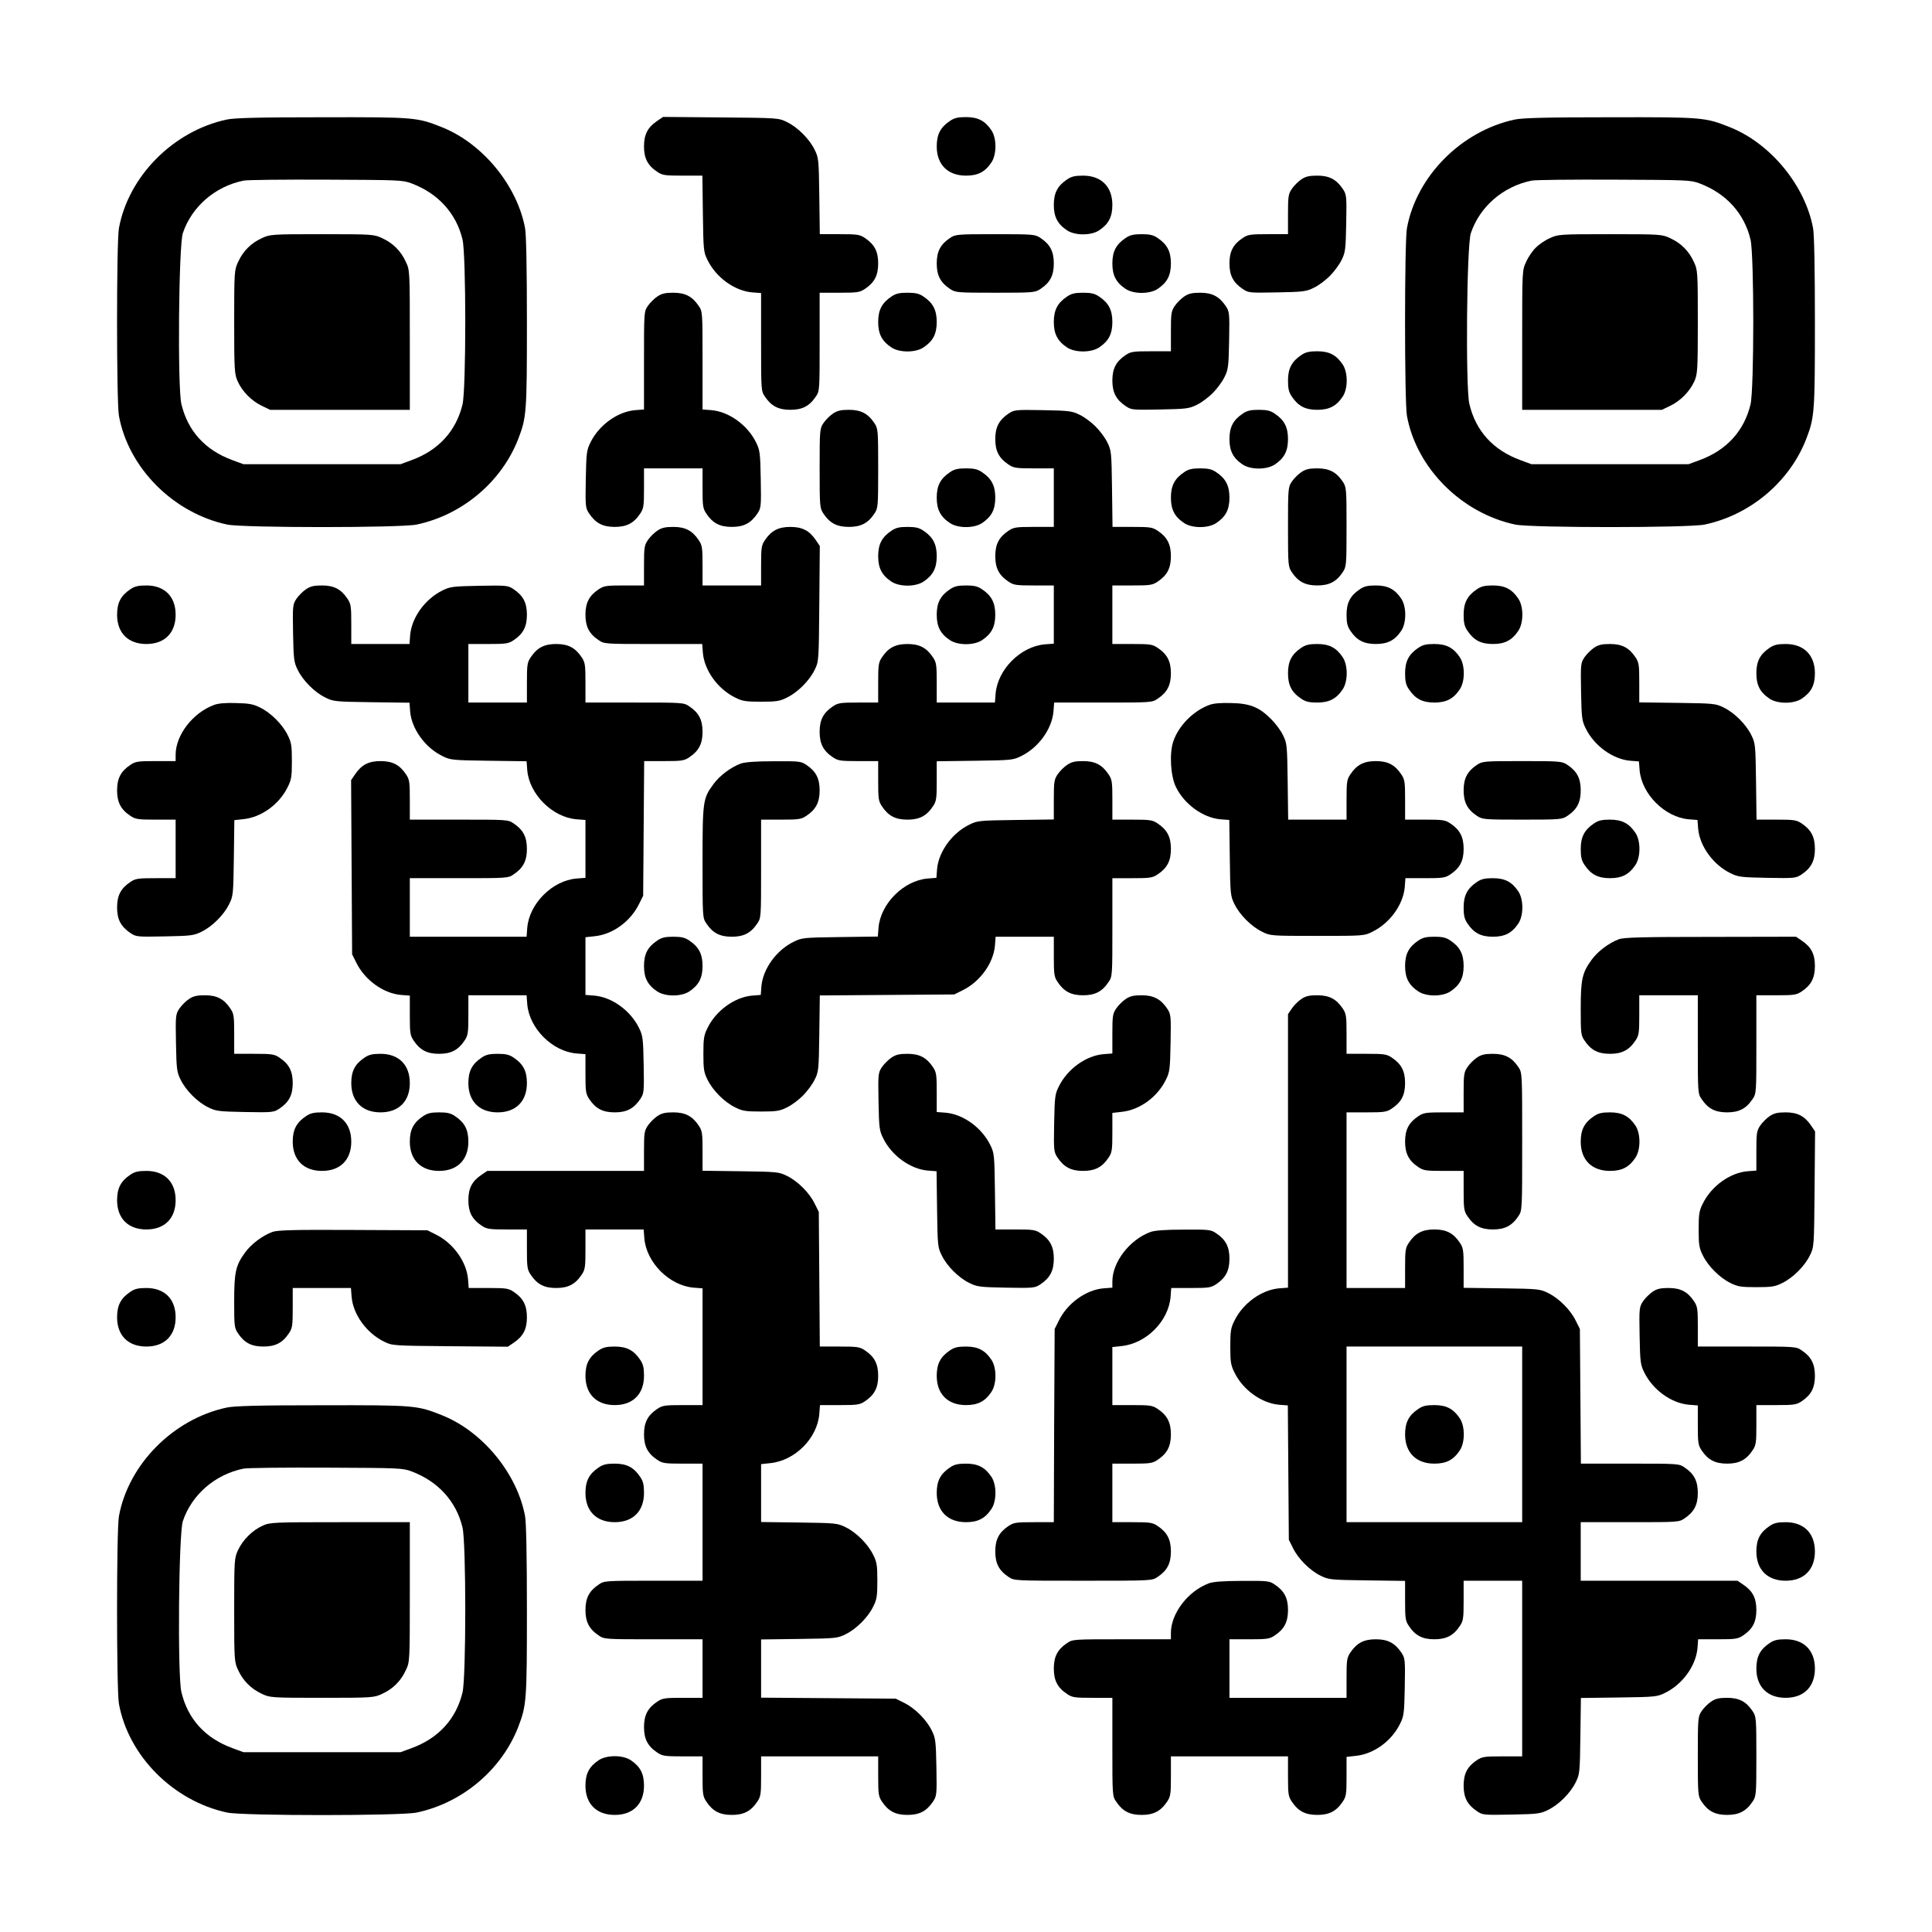
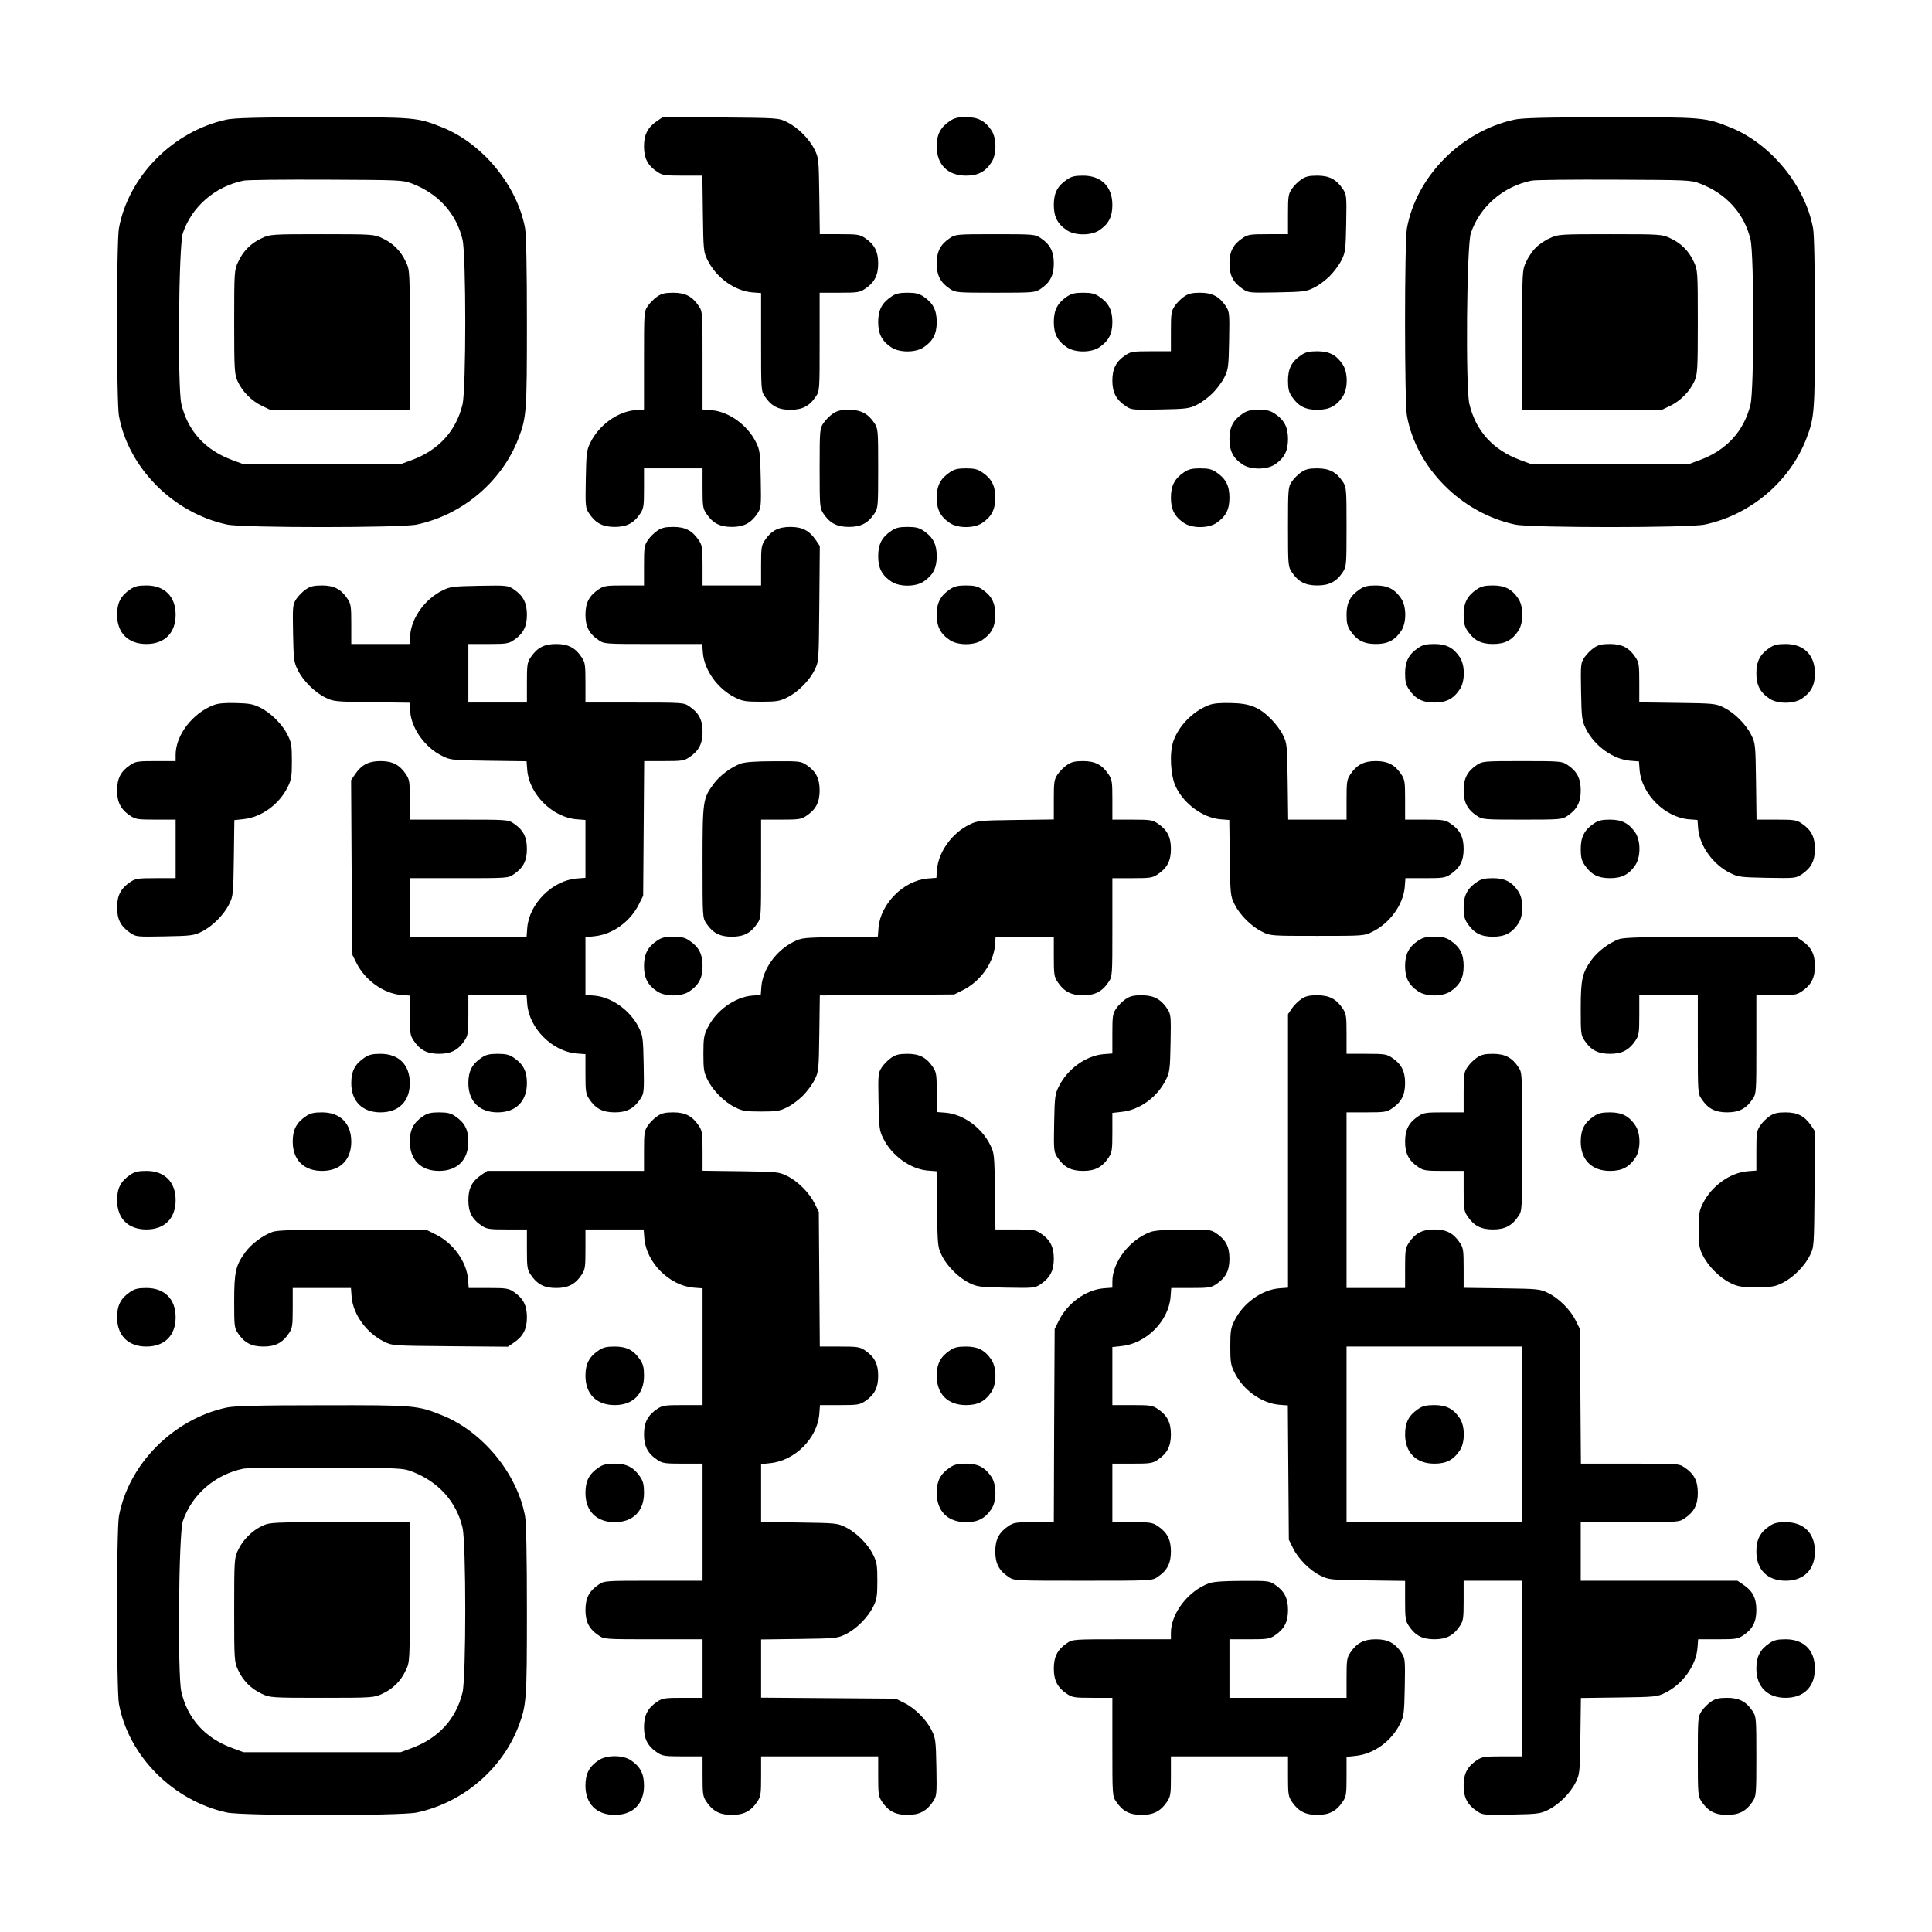
<svg xmlns="http://www.w3.org/2000/svg" version="1.0" width="1155px" height="1155px" viewBox="0 0 1155 1155" preserveAspectRatio="xMidYMid meet">
  <g transform="translate(0,1155) scale(0.1,-0.1)" fill="#000000" stroke="none">
    <path d="M1354 10835 c-319 -69 -586 -339 -643 -649 -15 -81 -15 -1041 0 -1122 57 -312 325 -581 647 -650 96 -20 1037 -20 1133 0 274 58 509 257 608 514 49 128 51 159 51 697 0 319 -4 523 -11 561 -47 253 -251 503 -491 601 -154 62 -163 63 -722 62 -385 0 -526 -4 -572 -14z m1108 -382 c158 -60 266 -179 303 -335 22 -92 22 -894 0 -986 -38 -158 -143 -274 -305 -333 l-65 -24 -470 0 -470 0 -65 24 c-164 60 -268 175 -306 337 -23 101 -16 946 9 1020 53 158 192 279 362 314 22 5 245 7 495 6 439 -2 457 -2 512 -23z" />
    <path d="M1565 10126 c-64 -29 -112 -77 -141 -141 -23 -49 -24 -56 -24 -360 0 -290 2 -313 21 -355 27 -60 83 -117 144 -146 l50 -24 418 0 417 0 0 418 c0 416 0 417 -24 467 -29 64 -77 112 -141 141 -49 23 -56 24 -360 24 -304 0 -311 -1 -360 -24z" />
    <path d="M3930 10828 c-58 -39 -80 -82 -80 -153 0 -71 22 -114 79 -152 31 -21 46 -23 152 -23 l118 0 3 -227 c3 -219 4 -230 28 -278 51 -104 162 -184 267 -193 l53 -4 0 -293 c0 -287 0 -293 23 -326 38 -57 81 -79 152 -79 71 0 114 22 152 79 23 33 23 39 23 327 l0 294 119 0 c106 0 121 2 152 23 57 38 79 81 79 152 0 71 -22 114 -79 152 -31 21 -46 23 -152 23 l-118 0 -3 228 c-3 218 -4 229 -28 277 -31 64 -101 134 -165 165 -50 25 -52 25 -395 28 l-346 3 -34 -23z" />
    <path d="M5679 10827 c-57 -38 -79 -81 -79 -152 0 -109 66 -175 175 -175 71 0 114 22 152 79 32 48 32 144 0 192 -38 57 -81 79 -152 79 -48 0 -70 -5 -96 -23z" />
    <path d="M9054 10835 c-319 -69 -586 -339 -643 -649 -15 -81 -15 -1041 0 -1122 57 -312 325 -581 647 -650 96 -20 1037 -20 1133 0 274 58 509 257 608 514 49 128 51 159 51 697 0 319 -4 523 -11 561 -47 253 -251 503 -491 601 -154 62 -163 63 -722 62 -385 0 -526 -4 -572 -14z m1108 -382 c158 -60 266 -179 303 -335 22 -92 22 -894 0 -986 -38 -158 -143 -274 -305 -333 l-65 -24 -470 0 -470 0 -65 24 c-164 60 -268 175 -306 337 -23 101 -16 946 9 1020 53 158 192 279 362 314 22 5 245 7 495 6 439 -2 457 -2 512 -23z" />
    <path d="M9265 10126 c-28 -12 -66 -38 -84 -57 -19 -18 -45 -56 -57 -84 -24 -50 -24 -51 -24 -467 l0 -418 418 0 417 0 50 24 c61 29 117 86 144 146 19 42 21 65 21 355 0 304 -1 311 -24 360 -29 64 -77 112 -141 141 -49 23 -56 24 -360 24 -304 0 -311 -1 -360 -24z" />
    <path d="M6379 10477 c-57 -38 -79 -81 -79 -152 0 -71 22 -114 79 -152 48 -32 144 -32 192 0 57 38 79 81 79 152 0 109 -66 175 -175 175 -48 0 -70 -5 -96 -23z" />
    <path d="M7779 10477 c-18 -12 -44 -38 -56 -56 -21 -31 -23 -46 -23 -152 l0 -119 -119 0 c-106 0 -121 -2 -152 -23 -57 -38 -79 -81 -79 -152 0 -71 22 -114 80 -153 34 -23 40 -23 205 -20 157 3 174 5 220 28 28 13 70 45 95 70 25 25 57 68 70 95 23 46 25 63 28 220 3 164 2 171 -20 205 -39 58 -82 80 -153 80 -48 0 -70 -5 -96 -23z" />
    <path d="M5679 10127 c-57 -38 -79 -81 -79 -152 0 -71 22 -114 79 -152 33 -22 41 -23 271 -23 230 0 238 1 271 23 57 38 79 81 79 152 0 71 -22 114 -79 152 -33 22 -41 23 -271 23 -230 0 -238 -1 -271 -23z" />
-     <path d="M6729 10127 c-57 -38 -79 -81 -79 -152 0 -71 22 -114 79 -152 48 -32 144 -32 192 0 57 38 79 81 79 152 0 71 -22 114 -79 152 -26 18 -48 23 -96 23 -48 0 -70 -5 -96 -23z" />
    <path d="M3929 9777 c-18 -12 -44 -38 -56 -56 -23 -33 -23 -39 -23 -326 l0 -293 -53 -4 c-105 -9 -216 -89 -267 -193 -23 -46 -25 -63 -28 -220 -3 -164 -2 -171 20 -205 39 -58 82 -80 153 -80 71 0 114 22 152 79 21 31 23 46 23 152 l0 119 175 0 175 0 0 -119 c0 -106 2 -121 23 -152 38 -57 81 -79 152 -79 71 0 114 22 153 80 22 34 23 41 20 205 -3 157 -5 174 -28 220 -51 104 -162 184 -267 193 l-53 4 0 293 c0 287 0 293 -23 326 -38 57 -81 79 -152 79 -48 0 -70 -5 -96 -23z" />
    <path d="M5329 9777 c-57 -38 -79 -81 -79 -152 0 -71 22 -114 79 -152 48 -32 144 -32 192 0 57 38 79 81 79 152 0 71 -22 114 -79 152 -26 18 -48 23 -96 23 -48 0 -70 -5 -96 -23z" />
    <path d="M6379 9777 c-57 -38 -79 -81 -79 -152 0 -71 22 -114 79 -152 48 -32 144 -32 192 0 57 38 79 81 79 152 0 71 -22 114 -79 152 -26 18 -48 23 -96 23 -48 0 -70 -5 -96 -23z" />
    <path d="M7079 9777 c-18 -12 -44 -38 -56 -56 -21 -31 -23 -46 -23 -152 l0 -119 -119 0 c-106 0 -121 -2 -152 -23 -57 -38 -79 -81 -79 -152 0 -71 22 -114 80 -153 34 -23 40 -23 205 -20 157 3 174 5 220 28 28 13 70 45 95 70 25 25 57 68 70 95 23 46 25 63 28 220 3 164 2 171 -20 205 -39 58 -82 80 -153 80 -48 0 -70 -5 -96 -23z" />
    <path d="M7779 9427 c-57 -38 -79 -81 -79 -152 0 -48 5 -70 23 -96 38 -57 81 -79 152 -79 71 0 114 22 152 79 32 48 32 144 0 192 -38 57 -81 79 -152 79 -48 0 -70 -5 -96 -23z" />
    <path d="M4979 9077 c-18 -12 -44 -38 -56 -56 -22 -33 -23 -41 -23 -271 0 -230 1 -238 23 -271 38 -57 81 -79 152 -79 71 0 114 22 152 79 22 33 23 41 23 271 0 230 -1 238 -23 271 -38 57 -81 79 -152 79 -48 0 -70 -5 -96 -23z" />
-     <path d="M6030 9078 c-58 -39 -80 -82 -80 -153 0 -71 22 -114 79 -152 31 -21 46 -23 152 -23 l119 0 0 -175 0 -175 -119 0 c-106 0 -121 -2 -152 -23 -57 -38 -79 -81 -79 -152 0 -71 22 -114 79 -152 31 -21 46 -23 152 -23 l119 0 0 -174 0 -174 -53 -4 c-145 -12 -283 -150 -295 -295 l-4 -53 -174 0 -174 0 0 119 c0 106 -2 121 -23 152 -38 57 -81 79 -152 79 -71 0 -114 -22 -152 -79 -21 -31 -23 -46 -23 -152 l0 -119 -119 0 c-106 0 -121 -2 -152 -23 -57 -38 -79 -81 -79 -152 0 -71 22 -114 79 -152 31 -21 46 -23 152 -23 l119 0 0 -119 c0 -106 2 -121 23 -152 38 -57 81 -79 152 -79 71 0 114 22 152 79 21 31 23 46 23 152 l0 118 228 3 c218 3 229 4 277 28 104 51 184 162 193 267 l4 53 293 0 c287 0 293 0 326 23 57 38 79 81 79 152 0 71 -22 114 -79 152 -31 21 -46 23 -152 23 l-119 0 0 175 0 175 119 0 c106 0 121 2 152 23 57 38 79 81 79 152 0 71 -22 114 -79 152 -31 21 -46 23 -152 23 l-118 0 -3 228 c-3 218 -4 229 -28 277 -13 28 -45 70 -70 95 -25 25 -67 57 -95 70 -46 23 -63 25 -220 28 -164 3 -171 2 -205 -20z" />
    <path d="M7429 9077 c-57 -38 -79 -81 -79 -152 0 -71 22 -114 79 -152 48 -32 144 -32 192 0 57 38 79 81 79 152 0 71 -22 114 -79 152 -26 18 -48 23 -96 23 -48 0 -70 -5 -96 -23z" />
    <path d="M5679 8727 c-57 -38 -79 -81 -79 -152 0 -71 22 -114 79 -152 48 -32 144 -32 192 0 57 38 79 81 79 152 0 71 -22 114 -79 152 -26 18 -48 23 -96 23 -48 0 -70 -5 -96 -23z" />
    <path d="M7079 8727 c-57 -38 -79 -81 -79 -152 0 -71 22 -114 79 -152 48 -32 144 -32 192 0 57 38 79 81 79 152 0 71 -22 114 -79 152 -26 18 -48 23 -96 23 -48 0 -70 -5 -96 -23z" />
    <path d="M7779 8727 c-18 -12 -44 -38 -56 -56 -22 -33 -23 -41 -23 -271 0 -230 1 -238 23 -271 38 -57 81 -79 152 -79 71 0 114 22 152 79 22 33 23 41 23 271 0 230 -1 238 -23 271 -38 57 -81 79 -152 79 -48 0 -70 -5 -96 -23z" />
    <path d="M3929 8377 c-18 -12 -44 -38 -56 -56 -21 -31 -23 -46 -23 -152 l0 -119 -119 0 c-106 0 -121 -2 -152 -23 -57 -38 -79 -81 -79 -152 0 -71 22 -114 79 -152 33 -23 39 -23 326 -23 l293 0 4 -53 c9 -105 89 -216 193 -267 43 -22 64 -25 155 -25 91 0 112 3 155 25 64 31 134 101 165 165 25 50 25 52 28 395 l3 346 -23 34 c-39 58 -82 80 -153 80 -71 0 -114 -22 -152 -79 -21 -31 -23 -46 -23 -152 l0 -119 -175 0 -175 0 0 119 c0 106 -2 121 -23 152 -38 57 -81 79 -152 79 -48 0 -70 -5 -96 -23z" />
    <path d="M5329 8377 c-57 -38 -79 -81 -79 -152 0 -71 22 -114 79 -152 48 -32 144 -32 192 0 57 38 79 81 79 152 0 71 -22 114 -79 152 -26 18 -48 23 -96 23 -48 0 -70 -5 -96 -23z" />
    <path d="M779 8027 c-57 -38 -79 -81 -79 -152 0 -109 66 -175 175 -175 109 0 175 66 175 175 0 109 -66 175 -175 175 -48 0 -70 -5 -96 -23z" />
    <path d="M1829 8027 c-18 -12 -44 -38 -57 -57 -22 -34 -23 -41 -20 -205 3 -157 5 -174 28 -220 31 -64 101 -134 165 -165 48 -24 59 -25 276 -28 l227 -3 4 -53 c9 -104 90 -216 193 -266 48 -24 59 -25 276 -28 l227 -3 4 -53 c12 -144 150 -282 295 -294 l53 -4 0 -173 0 -173 -53 -4 c-145 -12 -283 -150 -295 -295 l-4 -53 -349 0 -349 0 0 175 0 175 294 0 c288 0 294 0 327 23 57 38 79 81 79 152 0 71 -22 114 -79 152 -33 23 -39 23 -327 23 l-294 0 0 119 c0 106 -2 121 -23 152 -38 57 -81 79 -152 79 -71 0 -114 -22 -153 -80 l-23 -34 3 -520 3 -521 25 -50 c51 -104 162 -184 267 -193 l53 -4 0 -118 c0 -105 2 -120 23 -151 38 -57 81 -79 152 -79 71 0 114 22 152 79 21 31 23 46 23 152 l0 119 174 0 174 0 4 -53 c12 -145 150 -283 295 -295 l53 -4 0 -118 c0 -105 2 -120 23 -151 38 -57 81 -79 152 -79 71 0 114 22 153 80 22 34 23 41 20 205 -3 157 -5 174 -28 220 -51 104 -162 184 -267 193 l-53 4 0 173 0 172 55 6 c108 11 214 88 265 192 l25 50 3 403 3 402 118 0 c106 0 121 2 152 23 57 38 79 81 79 152 0 71 -22 114 -79 152 -33 23 -39 23 -327 23 l-294 0 0 119 c0 106 -2 121 -23 152 -38 57 -81 79 -152 79 -71 0 -114 -22 -152 -79 -21 -31 -23 -46 -23 -152 l0 -119 -175 0 -175 0 0 175 0 175 119 0 c106 0 121 2 152 23 57 38 79 81 79 152 0 71 -22 114 -80 153 -34 22 -41 23 -205 20 -157 -3 -174 -5 -220 -28 -104 -51 -184 -162 -193 -267 l-4 -53 -174 0 -174 0 0 119 c0 106 -2 121 -23 152 -38 57 -81 79 -152 79 -48 0 -70 -5 -96 -23z" />
    <path d="M5679 8027 c-57 -38 -79 -81 -79 -152 0 -71 22 -114 79 -152 48 -32 144 -32 192 0 57 38 79 81 79 152 0 71 -22 114 -79 152 -26 18 -48 23 -96 23 -48 0 -70 -5 -96 -23z" />
    <path d="M8129 8027 c-57 -38 -79 -81 -79 -152 0 -48 5 -70 23 -96 38 -57 81 -79 152 -79 71 0 114 22 152 79 32 48 32 144 0 192 -38 57 -81 79 -152 79 -48 0 -70 -5 -96 -23z" />
    <path d="M8829 8027 c-57 -38 -79 -81 -79 -152 0 -48 5 -70 23 -96 38 -57 81 -79 152 -79 71 0 114 22 152 79 32 48 32 144 0 192 -38 57 -81 79 -152 79 -48 0 -70 -5 -96 -23z" />
-     <path d="M7779 7677 c-57 -38 -79 -81 -79 -152 0 -71 22 -114 79 -152 26 -18 48 -23 96 -23 71 0 114 22 152 79 32 48 32 144 0 192 -38 57 -81 79 -152 79 -48 0 -70 -5 -96 -23z" />
    <path d="M8479 7677 c-57 -38 -79 -81 -79 -152 0 -48 5 -70 23 -96 38 -57 81 -79 152 -79 71 0 114 22 152 79 32 48 32 144 0 192 -38 57 -81 79 -152 79 -48 0 -70 -5 -96 -23z" />
    <path d="M9529 7677 c-18 -12 -44 -38 -57 -57 -22 -34 -23 -41 -20 -205 3 -157 5 -174 28 -220 50 -103 162 -184 266 -193 l52 -4 4 -52 c12 -143 151 -282 294 -294 l52 -4 4 -52 c9 -104 90 -216 193 -266 46 -23 63 -25 220 -28 164 -3 171 -2 205 20 58 39 80 82 80 153 0 71 -22 114 -79 152 -31 21 -46 23 -152 23 l-118 0 -3 228 c-3 218 -4 229 -28 277 -31 64 -101 134 -165 165 -48 24 -59 25 -277 28 l-228 3 0 118 c0 106 -2 121 -23 152 -38 57 -81 79 -152 79 -48 0 -70 -5 -96 -23z" />
    <path d="M10579 7677 c-57 -38 -79 -81 -79 -152 0 -71 22 -114 79 -152 48 -32 144 -32 192 0 57 38 79 81 79 152 0 109 -66 175 -175 175 -48 0 -70 -5 -96 -23z" />
    <path d="M1278 7335 c-126 -47 -228 -180 -228 -297 l0 -38 -119 0 c-106 0 -121 -2 -152 -23 -57 -38 -79 -81 -79 -152 0 -71 22 -114 79 -152 31 -21 46 -23 152 -23 l119 0 0 -175 0 -175 -119 0 c-106 0 -121 -2 -152 -23 -57 -38 -79 -81 -79 -152 0 -71 22 -114 80 -153 34 -23 40 -23 205 -20 157 3 174 5 220 28 64 31 134 101 165 165 24 48 25 59 28 276 l3 226 55 6 c107 11 214 89 264 192 22 43 25 64 25 155 0 91 -3 112 -25 155 -31 64 -101 134 -165 165 -41 21 -67 25 -145 27 -63 2 -108 -2 -132 -12z" />
    <path d="M7228 7335 c-96 -36 -182 -124 -214 -218 -24 -72 -16 -207 16 -272 50 -103 162 -184 266 -193 l53 -4 3 -227 c3 -217 4 -228 28 -276 31 -64 101 -134 165 -165 49 -25 53 -25 330 -25 277 0 281 0 330 25 104 51 184 162 193 267 l4 53 118 0 c105 0 120 2 151 23 57 38 79 81 79 152 0 71 -22 114 -79 152 -31 21 -46 23 -152 23 l-119 0 0 119 c0 106 -2 121 -23 152 -38 57 -81 79 -152 79 -71 0 -114 -22 -152 -79 -21 -31 -23 -46 -23 -152 l0 -119 -174 0 -175 0 -3 228 c-3 218 -4 229 -28 277 -13 28 -45 70 -70 95 -71 72 -127 95 -240 97 -63 2 -108 -2 -132 -12z" />
    <path d="M4428 6985 c-59 -22 -126 -72 -163 -123 -63 -86 -65 -100 -65 -467 0 -329 0 -332 23 -366 38 -57 81 -79 152 -79 71 0 114 22 152 79 23 33 23 39 23 327 l0 294 119 0 c106 0 121 2 152 23 57 38 79 81 79 152 0 71 -22 114 -79 152 -32 22 -43 23 -195 22 -110 0 -173 -5 -198 -14z" />
    <path d="M6379 6977 c-18 -12 -44 -38 -56 -56 -21 -31 -23 -46 -23 -152 l0 -118 -227 -3 c-219 -3 -230 -4 -278 -28 -103 -50 -184 -162 -193 -266 l-4 -52 -52 -4 c-144 -12 -282 -151 -294 -294 l-4 -53 -227 -3 c-217 -3 -228 -4 -276 -28 -103 -50 -184 -162 -193 -266 l-4 -52 -52 -4 c-104 -9 -216 -90 -266 -193 -22 -43 -25 -64 -25 -155 0 -91 3 -112 25 -155 31 -64 101 -134 165 -165 43 -22 64 -25 155 -25 91 0 112 3 155 25 28 13 70 45 95 70 25 25 57 68 70 95 24 48 25 59 28 277 l3 227 402 3 402 3 50 25 c104 51 184 162 193 267 l4 53 174 0 174 0 0 -119 c0 -106 2 -121 23 -152 38 -57 81 -79 152 -79 71 0 114 22 152 79 23 33 23 39 23 327 l0 294 119 0 c106 0 121 2 152 23 57 38 79 81 79 152 0 71 -22 114 -79 152 -31 21 -46 23 -152 23 l-119 0 0 119 c0 106 -2 121 -23 152 -38 57 -81 79 -152 79 -48 0 -70 -5 -96 -23z" />
    <path d="M8829 6977 c-57 -38 -79 -81 -79 -152 0 -71 22 -114 79 -152 33 -22 41 -23 271 -23 230 0 238 1 271 23 57 38 79 81 79 152 0 71 -22 114 -79 152 -33 22 -41 23 -271 23 -230 0 -238 -1 -271 -23z" />
    <path d="M9529 6627 c-57 -38 -79 -81 -79 -152 0 -48 5 -70 23 -96 38 -57 81 -79 152 -79 71 0 114 22 152 79 32 48 32 144 0 192 -38 57 -81 79 -152 79 -48 0 -70 -5 -96 -23z" />
    <path d="M8829 6277 c-57 -38 -79 -81 -79 -152 0 -48 5 -70 23 -96 38 -57 81 -79 152 -79 71 0 114 22 152 79 32 48 32 144 0 192 -38 57 -81 79 -152 79 -48 0 -70 -5 -96 -23z" />
    <path d="M3929 5927 c-57 -38 -79 -81 -79 -152 0 -71 22 -114 79 -152 48 -32 144 -32 192 0 57 38 79 81 79 152 0 71 -22 114 -79 152 -26 18 -48 23 -96 23 -48 0 -70 -5 -96 -23z" />
    <path d="M8479 5927 c-57 -38 -79 -81 -79 -152 0 -71 22 -114 79 -152 48 -32 144 -32 192 0 57 38 79 81 79 152 0 71 -22 114 -79 152 -26 18 -48 23 -96 23 -48 0 -70 -5 -96 -23z" />
    <path d="M9678 5935 c-59 -22 -126 -72 -163 -123 -56 -77 -65 -116 -65 -292 0 -147 1 -159 23 -191 38 -57 81 -79 152 -79 71 0 114 22 152 79 21 31 23 46 23 152 l0 119 175 0 175 0 0 -294 c0 -288 0 -294 23 -327 38 -57 81 -79 152 -79 71 0 114 22 152 79 23 33 23 39 23 327 l0 294 119 0 c106 0 121 2 152 23 57 38 79 81 79 152 0 71 -22 114 -79 152 l-34 23 -511 -1 c-407 0 -519 -3 -548 -14z" />
-     <path d="M1129 5577 c-18 -12 -44 -38 -57 -57 -22 -34 -23 -41 -20 -205 3 -157 5 -174 28 -220 31 -64 101 -134 165 -165 46 -23 63 -25 220 -28 164 -3 171 -2 205 20 58 39 80 82 80 153 0 71 -22 114 -79 152 -31 21 -46 23 -152 23 l-119 0 0 119 c0 106 -2 121 -23 152 -38 57 -81 79 -152 79 -48 0 -70 -5 -96 -23z" />
    <path d="M6729 5577 c-18 -12 -44 -38 -56 -56 -21 -31 -23 -46 -23 -151 l0 -118 -53 -4 c-105 -9 -216 -89 -267 -193 -23 -46 -25 -63 -28 -220 -3 -164 -2 -171 20 -205 39 -58 82 -80 153 -80 71 0 114 22 152 79 21 31 23 46 23 151 l0 117 55 6 c108 11 214 88 265 192 23 46 25 63 28 220 3 164 2 171 -20 205 -39 58 -82 80 -153 80 -48 0 -70 -5 -96 -23z" />
    <path d="M7779 5577 c-18 -12 -44 -38 -56 -56 l-23 -34 0 -817 0 -818 -53 -4 c-105 -9 -216 -89 -267 -193 -22 -43 -25 -64 -25 -155 0 -91 3 -112 25 -155 50 -104 162 -184 267 -193 l52 -4 3 -402 3 -401 25 -50 c31 -64 101 -134 165 -165 48 -24 59 -25 278 -28 l227 -3 0 -118 c0 -106 2 -121 23 -152 38 -57 81 -79 152 -79 71 0 114 22 152 79 21 31 23 46 23 152 l0 119 175 0 175 0 0 -525 0 -525 -119 0 c-106 0 -121 -2 -152 -23 -57 -38 -79 -81 -79 -152 0 -71 22 -114 80 -153 34 -23 40 -23 205 -20 157 3 174 5 220 28 64 31 134 101 165 165 24 48 25 59 28 277 l3 227 227 3 c218 3 229 4 277 28 104 51 184 162 193 267 l4 53 118 0 c105 0 120 2 151 23 57 38 79 81 79 152 0 71 -22 114 -79 152 l-34 23 -468 0 -469 0 0 175 0 175 294 0 c288 0 294 0 327 23 57 38 79 81 79 152 0 71 -22 114 -79 152 -33 23 -39 23 -327 23 l-293 0 -3 403 -3 402 -25 50 c-31 64 -101 134 -165 165 -48 24 -59 25 -277 28 l-228 3 0 118 c0 106 -2 121 -23 152 -38 57 -81 79 -152 79 -71 0 -114 -22 -152 -79 -21 -31 -23 -46 -23 -152 l0 -119 -175 0 -175 0 0 525 0 525 119 0 c106 0 121 2 152 23 57 38 79 81 79 152 0 71 -22 114 -79 152 -31 21 -46 23 -152 23 l-119 0 0 119 c0 106 -2 121 -23 152 -38 57 -81 79 -152 79 -48 0 -70 -5 -96 -23z m1321 -2602 l0 -525 -525 0 -525 0 0 525 0 525 525 0 525 0 0 -525z" />
    <path d="M8479 3127 c-57 -38 -79 -81 -79 -152 0 -109 66 -175 175 -175 71 0 114 22 152 79 32 48 32 144 0 192 -38 57 -81 79 -152 79 -48 0 -70 -5 -96 -23z" />
    <path d="M2179 5227 c-57 -38 -79 -81 -79 -152 0 -109 66 -175 175 -175 109 0 175 66 175 175 0 109 -66 175 -175 175 -48 0 -70 -5 -96 -23z" />
    <path d="M2879 5227 c-57 -38 -79 -81 -79 -152 0 -109 66 -175 175 -175 109 0 175 66 175 175 0 71 -22 114 -79 152 -26 18 -48 23 -96 23 -48 0 -70 -5 -96 -23z" />
    <path d="M5329 5227 c-18 -12 -44 -38 -57 -57 -22 -34 -23 -41 -20 -205 3 -157 5 -174 28 -220 50 -103 162 -184 266 -193 l53 -4 3 -227 c3 -217 4 -228 28 -276 31 -64 101 -134 165 -165 46 -23 63 -25 220 -28 164 -3 171 -2 205 20 58 39 80 82 80 153 0 71 -22 114 -79 152 -31 21 -46 23 -152 23 l-118 0 -3 228 c-3 218 -4 229 -28 277 -51 104 -162 184 -267 193 l-53 4 0 118 c0 105 -2 120 -23 151 -38 57 -81 79 -152 79 -48 0 -70 -5 -96 -23z" />
    <path d="M8829 5227 c-18 -12 -44 -38 -56 -56 -21 -31 -23 -46 -23 -152 l0 -119 -119 0 c-106 0 -121 -2 -152 -23 -57 -38 -79 -81 -79 -152 0 -71 22 -114 79 -152 31 -21 46 -23 152 -23 l119 0 0 -119 c0 -106 2 -121 23 -152 38 -57 81 -79 152 -79 71 0 114 22 152 79 23 34 23 34 23 446 0 412 0 412 -23 446 -38 57 -81 79 -152 79 -48 0 -70 -5 -96 -23z" />
    <path d="M1829 4877 c-57 -38 -79 -81 -79 -152 0 -109 66 -175 175 -175 109 0 175 66 175 175 0 109 -66 175 -175 175 -48 0 -70 -5 -96 -23z" />
    <path d="M2529 4877 c-57 -38 -79 -81 -79 -152 0 -109 66 -175 175 -175 109 0 175 66 175 175 0 71 -22 114 -79 152 -26 18 -48 23 -96 23 -48 0 -70 -5 -96 -23z" />
    <path d="M3929 4877 c-18 -12 -44 -38 -56 -56 -21 -31 -23 -46 -23 -152 l0 -119 -469 0 -468 0 -34 -23 c-57 -38 -79 -81 -79 -152 0 -71 22 -114 79 -152 31 -21 46 -23 152 -23 l119 0 0 -119 c0 -106 2 -121 23 -152 38 -57 81 -79 152 -79 71 0 114 22 152 79 21 31 23 46 23 152 l0 119 174 0 174 0 4 -53 c12 -145 150 -283 295 -295 l53 -4 0 -349 0 -349 -119 0 c-106 0 -121 -2 -152 -23 -57 -38 -79 -81 -79 -152 0 -71 22 -114 79 -152 31 -21 46 -23 152 -23 l119 0 0 -350 0 -350 -294 0 c-288 0 -294 0 -327 -23 -57 -38 -79 -81 -79 -152 0 -71 22 -114 79 -152 33 -23 39 -23 327 -23 l294 0 0 -175 0 -175 -119 0 c-106 0 -121 -2 -152 -23 -57 -38 -79 -81 -79 -152 0 -71 22 -114 79 -152 31 -21 46 -23 152 -23 l119 0 0 -119 c0 -106 2 -121 23 -152 38 -57 81 -79 152 -79 71 0 114 22 152 79 21 31 23 46 23 152 l0 119 350 0 350 0 0 -119 c0 -106 2 -121 23 -152 38 -57 81 -79 152 -79 71 0 114 22 153 80 22 34 23 41 20 205 -3 157 -5 174 -28 220 -31 64 -101 134 -165 165 l-50 25 -402 3 -403 3 0 174 0 174 228 3 c218 3 229 4 277 28 64 31 134 101 165 165 22 43 25 64 25 155 0 91 -3 112 -25 155 -31 64 -101 134 -165 165 -48 24 -59 25 -277 28 l-228 3 0 173 0 173 55 6 c148 15 281 149 293 294 l4 53 118 0 c105 0 120 2 151 23 57 38 79 81 79 152 0 71 -22 114 -79 152 -31 21 -46 23 -152 23 l-118 0 -3 403 -3 402 -25 50 c-31 64 -101 134 -165 165 -48 24 -59 25 -277 28 l-228 3 0 118 c0 106 -2 121 -23 152 -38 57 -81 79 -152 79 -48 0 -70 -5 -96 -23z" />
    <path d="M9529 4877 c-57 -38 -79 -81 -79 -152 0 -109 66 -175 175 -175 71 0 114 22 152 79 32 48 32 144 0 192 -38 57 -81 79 -152 79 -48 0 -70 -5 -96 -23z" />
    <path d="M10579 4877 c-18 -12 -44 -38 -56 -56 -21 -31 -23 -46 -23 -151 l0 -118 -53 -4 c-105 -9 -216 -89 -267 -193 -22 -43 -25 -64 -25 -155 0 -91 3 -112 25 -155 31 -64 101 -134 165 -165 43 -22 64 -25 155 -25 91 0 112 3 155 25 64 31 134 101 165 165 25 50 25 52 28 395 l3 346 -23 34 c-39 58 -82 80 -153 80 -48 0 -70 -5 -96 -23z" />
    <path d="M779 4527 c-57 -38 -79 -81 -79 -152 0 -109 66 -175 175 -175 109 0 175 66 175 175 0 109 -66 175 -175 175 -48 0 -70 -5 -96 -23z" />
    <path d="M1628 4185 c-59 -22 -126 -72 -163 -123 -56 -77 -65 -116 -65 -292 0 -147 1 -159 23 -191 38 -57 81 -79 152 -79 71 0 114 22 152 79 21 31 23 46 23 152 l0 119 174 0 174 0 4 -53 c9 -105 89 -216 193 -267 50 -25 52 -25 395 -28 l346 -3 34 23 c58 39 80 82 80 153 0 71 -22 114 -79 152 -31 21 -46 23 -151 23 l-118 0 -4 53 c-9 105 -89 216 -193 267 l-50 25 -445 2 c-359 2 -452 -1 -482 -12z" />
    <path d="M6878 4185 c-125 -46 -228 -180 -228 -296 l0 -37 -53 -4 c-105 -9 -216 -89 -267 -193 l-25 -50 -3 -577 -2 -578 -119 0 c-106 0 -121 -2 -152 -23 -57 -38 -79 -81 -79 -152 0 -71 22 -114 79 -152 34 -23 34 -23 446 -23 412 0 412 0 446 23 57 38 79 81 79 152 0 71 -22 114 -79 152 -31 21 -46 23 -152 23 l-119 0 0 175 0 175 119 0 c106 0 121 2 152 23 57 38 79 81 79 152 0 71 -22 114 -79 152 -31 21 -46 23 -152 23 l-119 0 0 174 0 173 55 6 c148 15 281 149 293 294 l4 53 118 0 c105 0 120 2 151 23 57 38 79 81 79 152 0 71 -22 114 -79 152 -32 22 -43 23 -195 22 -110 0 -173 -5 -198 -14z" />
    <path d="M779 3827 c-57 -38 -79 -81 -79 -152 0 -109 66 -175 175 -175 109 0 175 66 175 175 0 109 -66 175 -175 175 -48 0 -70 -5 -96 -23z" />
-     <path d="M9879 3827 c-18 -12 -44 -38 -57 -57 -22 -34 -23 -41 -20 -205 3 -157 5 -174 28 -220 51 -104 162 -184 267 -193 l53 -4 0 -118 c0 -105 2 -120 23 -151 38 -57 81 -79 152 -79 71 0 114 22 152 79 21 31 23 46 23 152 l0 119 119 0 c106 0 121 2 152 23 57 38 79 81 79 152 0 71 -22 114 -79 152 -33 23 -39 23 -327 23 l-294 0 0 119 c0 106 -2 121 -23 152 -38 57 -81 79 -152 79 -48 0 -70 -5 -96 -23z" />
    <path d="M3579 3477 c-57 -38 -79 -81 -79 -152 0 -109 66 -175 175 -175 109 0 175 66 175 175 0 48 -5 70 -23 96 -38 57 -81 79 -152 79 -48 0 -70 -5 -96 -23z" />
    <path d="M5679 3477 c-57 -38 -79 -81 -79 -152 0 -109 66 -175 175 -175 71 0 114 22 152 79 32 48 32 144 0 192 -38 57 -81 79 -152 79 -48 0 -70 -5 -96 -23z" />
    <path d="M1354 3135 c-319 -69 -586 -339 -643 -649 -15 -81 -15 -1041 0 -1122 57 -312 325 -581 647 -650 96 -20 1037 -20 1133 0 274 58 509 257 608 514 49 128 51 159 51 697 0 319 -4 523 -11 561 -47 253 -251 503 -491 601 -154 62 -163 63 -722 62 -385 0 -526 -4 -572 -14z m1108 -382 c158 -60 266 -179 303 -335 22 -92 22 -894 0 -986 -38 -158 -143 -274 -305 -333 l-65 -24 -470 0 -470 0 -65 24 c-164 60 -268 175 -306 337 -23 101 -16 946 9 1020 53 158 192 279 362 314 22 5 245 7 495 6 439 -2 457 -2 512 -23z" />
    <path d="M1570 2429 c-60 -27 -117 -83 -146 -144 -23 -49 -24 -55 -24 -360 0 -304 1 -311 24 -360 29 -63 77 -111 141 -141 49 -23 55 -24 360 -24 304 0 311 1 360 24 64 29 112 77 141 141 24 50 24 51 24 468 l0 417 -417 0 c-399 0 -420 -1 -463 -21z" />
    <path d="M3579 2777 c-57 -38 -79 -81 -79 -152 0 -109 66 -175 175 -175 109 0 175 66 175 175 0 48 -5 70 -23 96 -38 57 -81 79 -152 79 -48 0 -70 -5 -96 -23z" />
    <path d="M5679 2777 c-57 -38 -79 -81 -79 -152 0 -109 66 -175 175 -175 71 0 114 22 152 79 32 48 32 144 0 192 -38 57 -81 79 -152 79 -48 0 -70 -5 -96 -23z" />
    <path d="M10579 2427 c-57 -38 -79 -81 -79 -152 0 -109 66 -175 175 -175 109 0 175 66 175 175 0 109 -66 175 -175 175 -48 0 -70 -5 -96 -23z" />
    <path d="M7228 2085 c-125 -46 -228 -180 -228 -297 l0 -38 -294 0 c-288 0 -294 0 -327 -23 -57 -38 -79 -81 -79 -152 0 -71 22 -114 79 -152 31 -21 46 -23 152 -23 l119 0 0 -294 c0 -288 0 -294 23 -327 38 -57 81 -79 152 -79 71 0 114 22 152 79 21 31 23 46 23 152 l0 119 350 0 350 0 0 -119 c0 -106 2 -121 23 -152 38 -57 81 -79 152 -79 71 0 114 22 152 79 21 31 23 46 23 151 l0 117 55 6 c108 11 214 88 265 192 23 46 25 63 28 220 3 164 2 171 -20 205 -39 58 -82 80 -153 80 -71 0 -114 -22 -152 -79 -21 -31 -23 -46 -23 -152 l0 -119 -350 0 -350 0 0 175 0 175 119 0 c106 0 121 2 152 23 57 38 79 81 79 152 0 71 -22 114 -79 152 -32 22 -43 23 -195 22 -110 0 -173 -5 -198 -14z" />
    <path d="M10579 1727 c-57 -38 -79 -81 -79 -152 0 -109 66 -175 175 -175 109 0 175 66 175 175 0 109 -66 175 -175 175 -48 0 -70 -5 -96 -23z" />
    <path d="M10229 1377 c-18 -12 -44 -38 -56 -56 -22 -33 -23 -41 -23 -271 0 -230 1 -238 23 -271 38 -57 81 -79 152 -79 71 0 114 22 152 79 22 33 23 41 23 271 0 230 -1 238 -23 271 -38 57 -81 79 -152 79 -48 0 -70 -5 -96 -23z" />
    <path d="M3579 1027 c-57 -38 -79 -81 -79 -152 0 -109 66 -175 175 -175 109 0 175 66 175 175 0 71 -22 114 -79 152 -48 32 -144 32 -192 0z" />
  </g>
</svg>